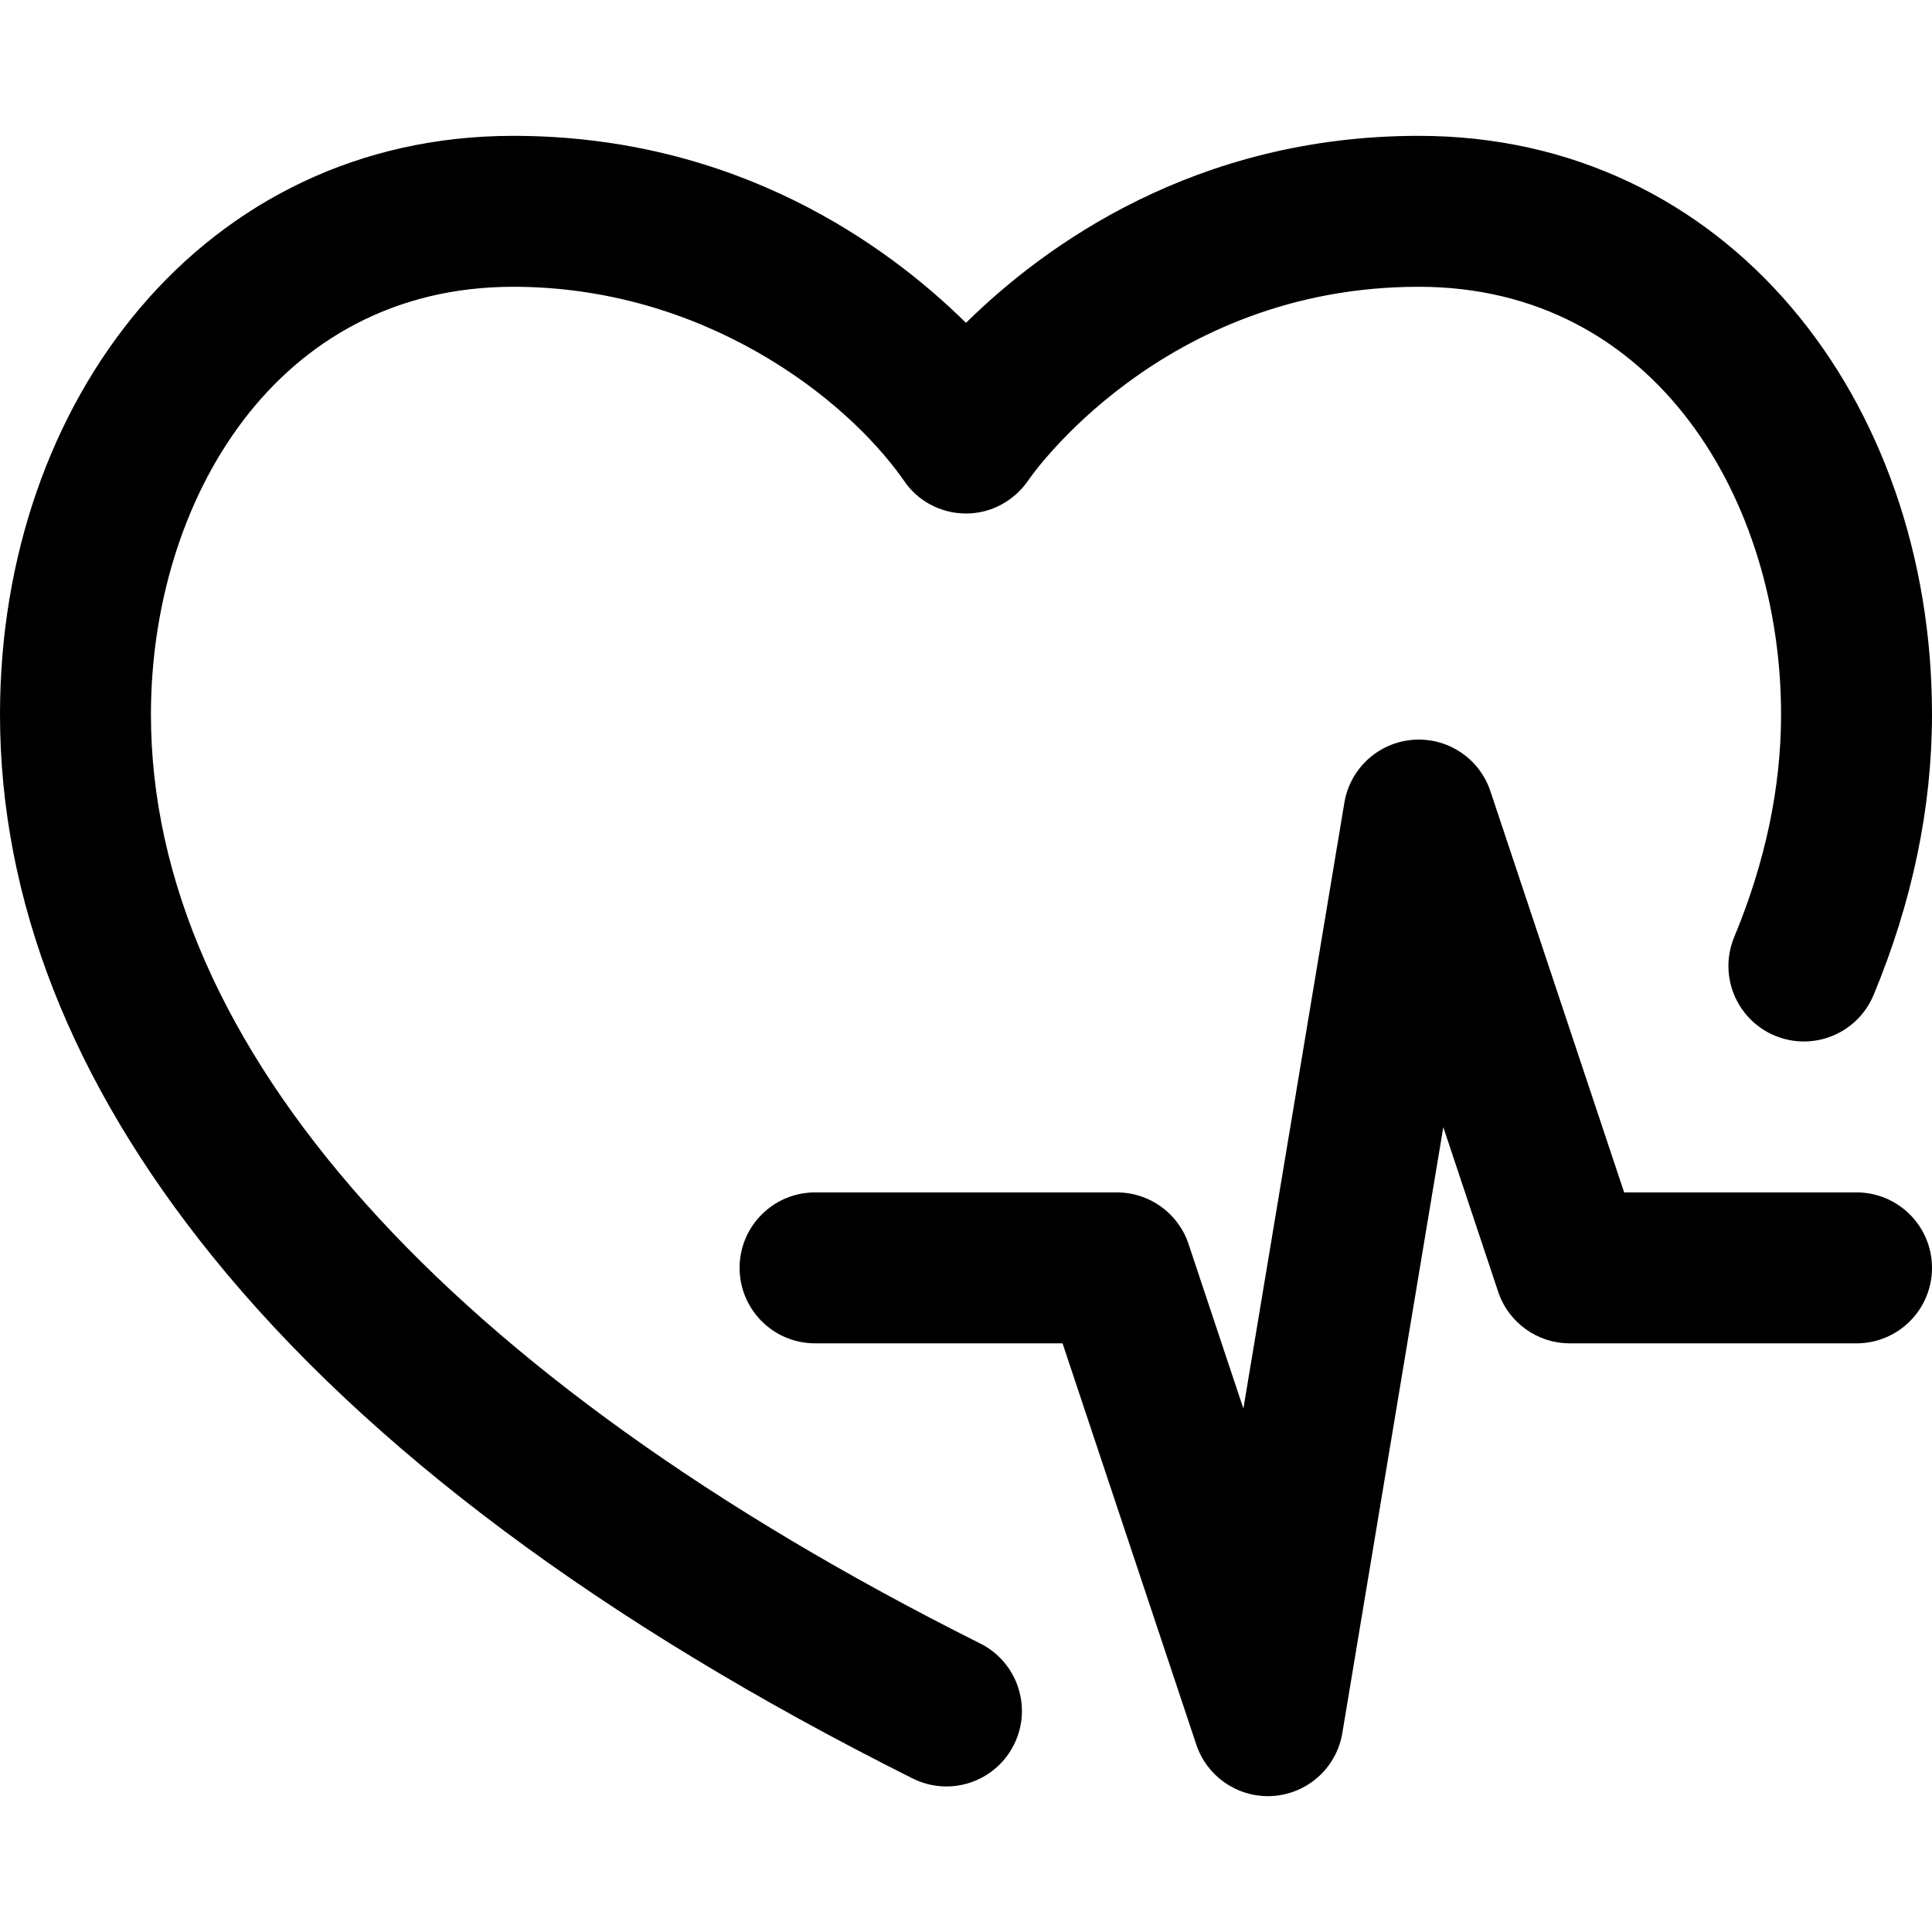
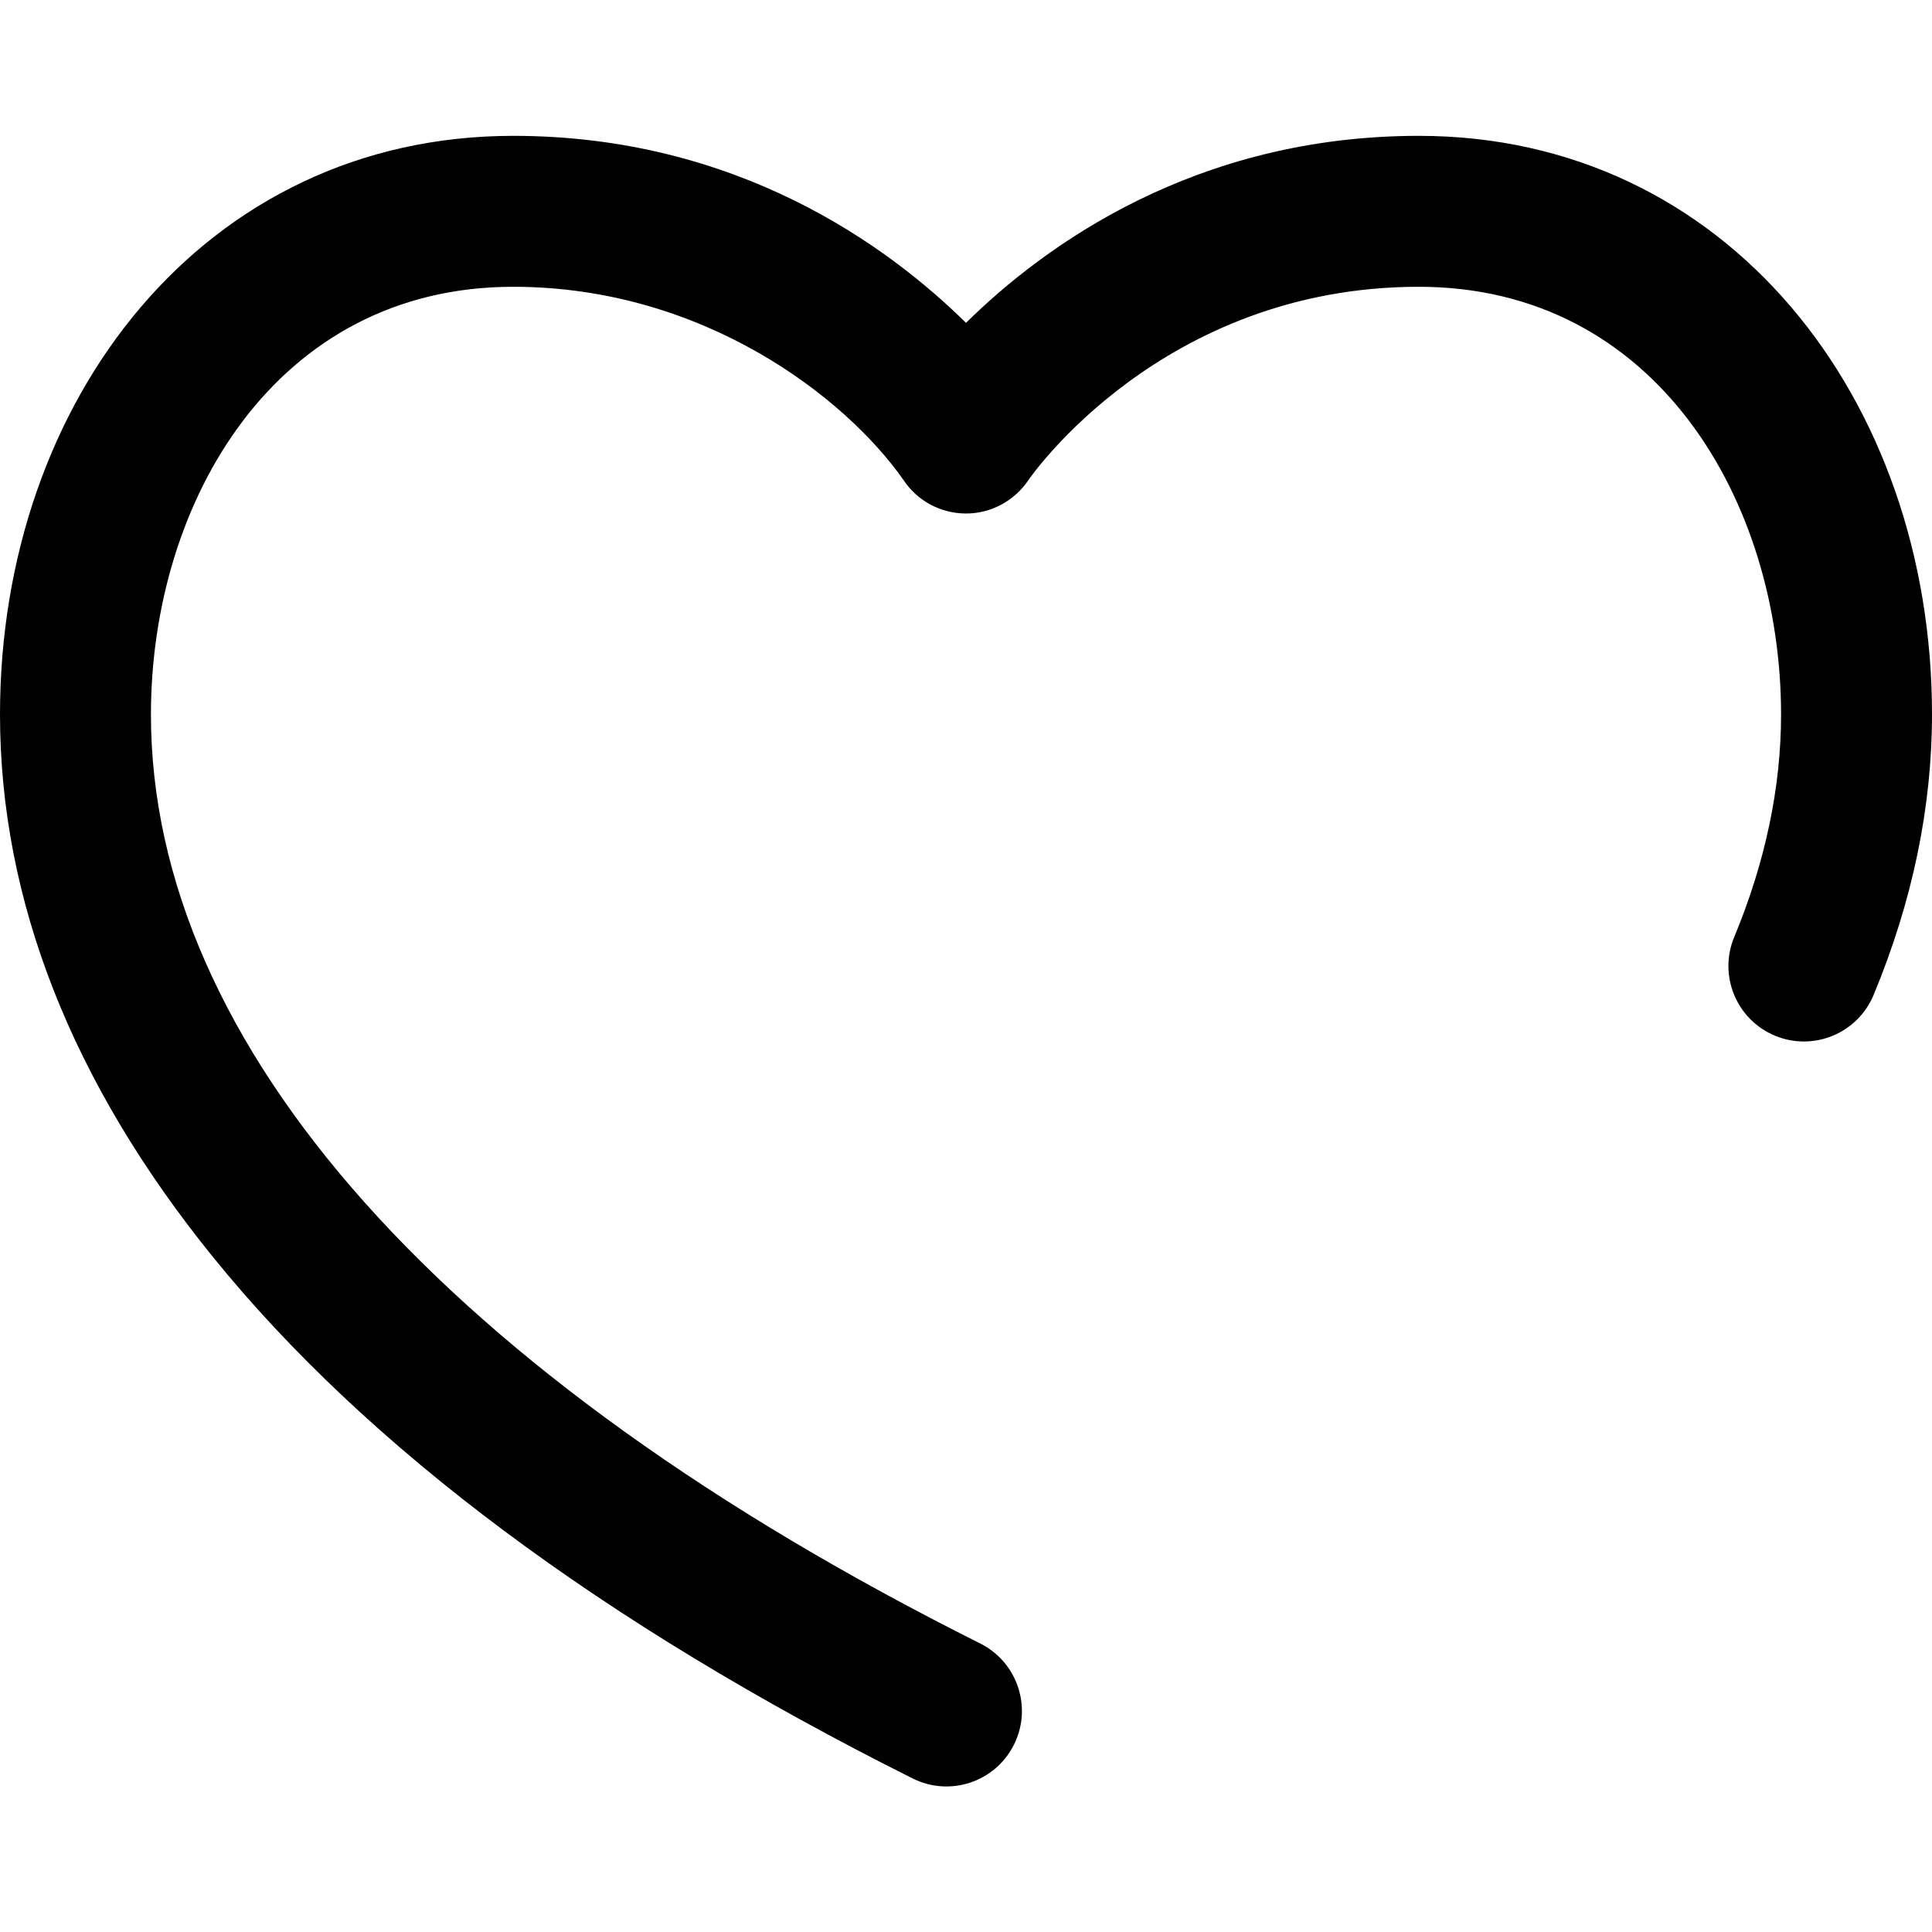
<svg xmlns="http://www.w3.org/2000/svg" id="Capa_1" enable-background="new 0 0 512 512" height="512" viewBox="0 0 512 512" width="512">
  <g>
    <path d="m259.766 435.54c-141.718-70.926-219.766-158.364-219.766-246.207 0-56.319 32.975-113.333 96-113.333 50.21 0 88.005 29.182 103.431 51.203 3.682 5.568 9.845 8.848 16.523 8.882 6.69.025 12.91-3.37 16.646-8.929.344-.513 35.166-51.156 103.4-51.156 63.025 0 96 57.014 96 113.333 0 19.326-4.177 39.173-12.414 58.99-4.239 10.2.592 21.905 10.792 26.145 10.198 4.238 21.905-.592 26.145-10.792 10.27-24.708 15.477-49.721 15.477-74.343 0-83.519-54.27-153.333-136-153.333-59.356 0-99.317 29.167-120 49.557-20.683-20.39-60.644-49.557-120-49.557-81.844 0-136 69.946-136 153.333 0 49.122 18.952 97.455 56.331 143.656 41.015 50.696 103.437 97.234 185.533 138.321 9.877 4.944 21.893.944 26.836-8.934 4.944-9.878.944-21.893-8.934-26.836z" />
-     <path d="m492 316h-61.585l-35.441-106.324c-2.905-8.718-11.375-14.335-20.538-13.614-9.161.719-16.653 7.587-18.164 16.651l-26.762 160.571-14.536-43.609c-2.723-8.167-10.366-13.675-18.974-13.675h-80c-11.046 0-20 8.954-20 20s8.954 20 20 20h65.585l35.441 106.324c2.739 8.216 10.42 13.676 18.964 13.676.522 0 1.047-.02 1.575-.062 9.161-.719 16.653-7.587 18.164-16.651l26.762-160.573 14.536 43.609c2.722 8.168 10.365 13.677 18.973 13.677h76c11.046 0 20-8.954 20-20s-8.954-20-20-20z" />
  </g>
</svg>